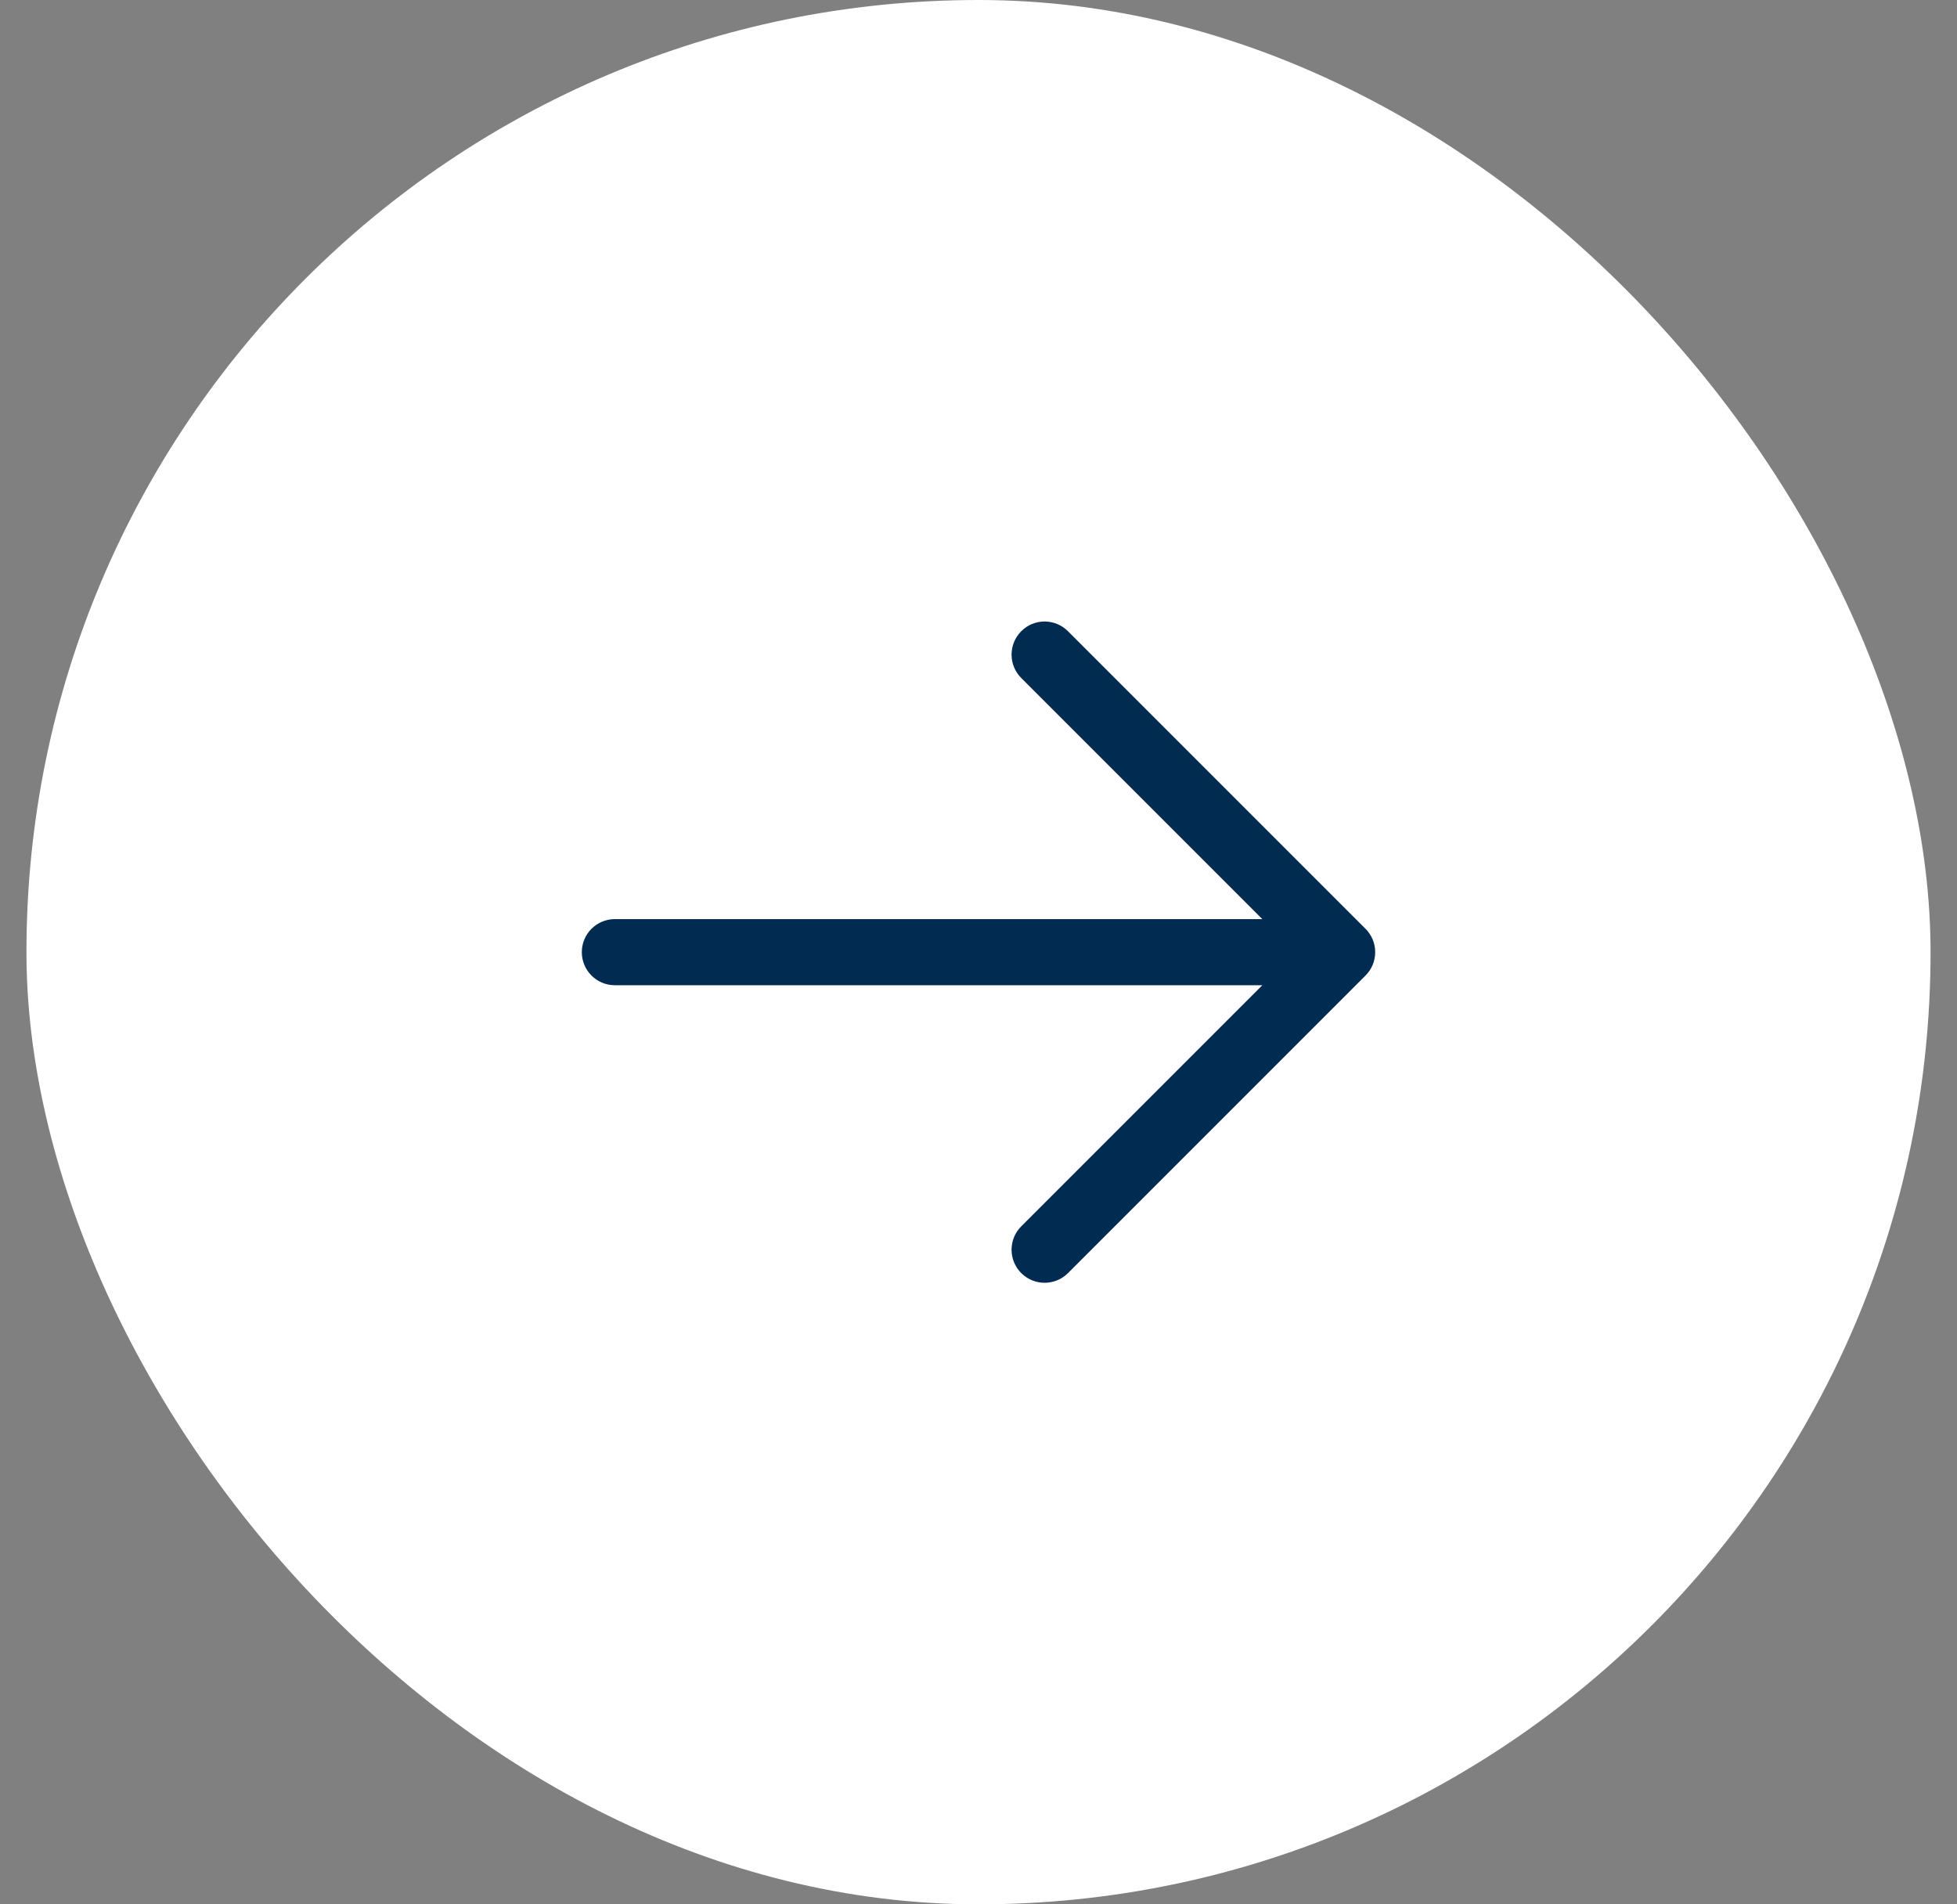
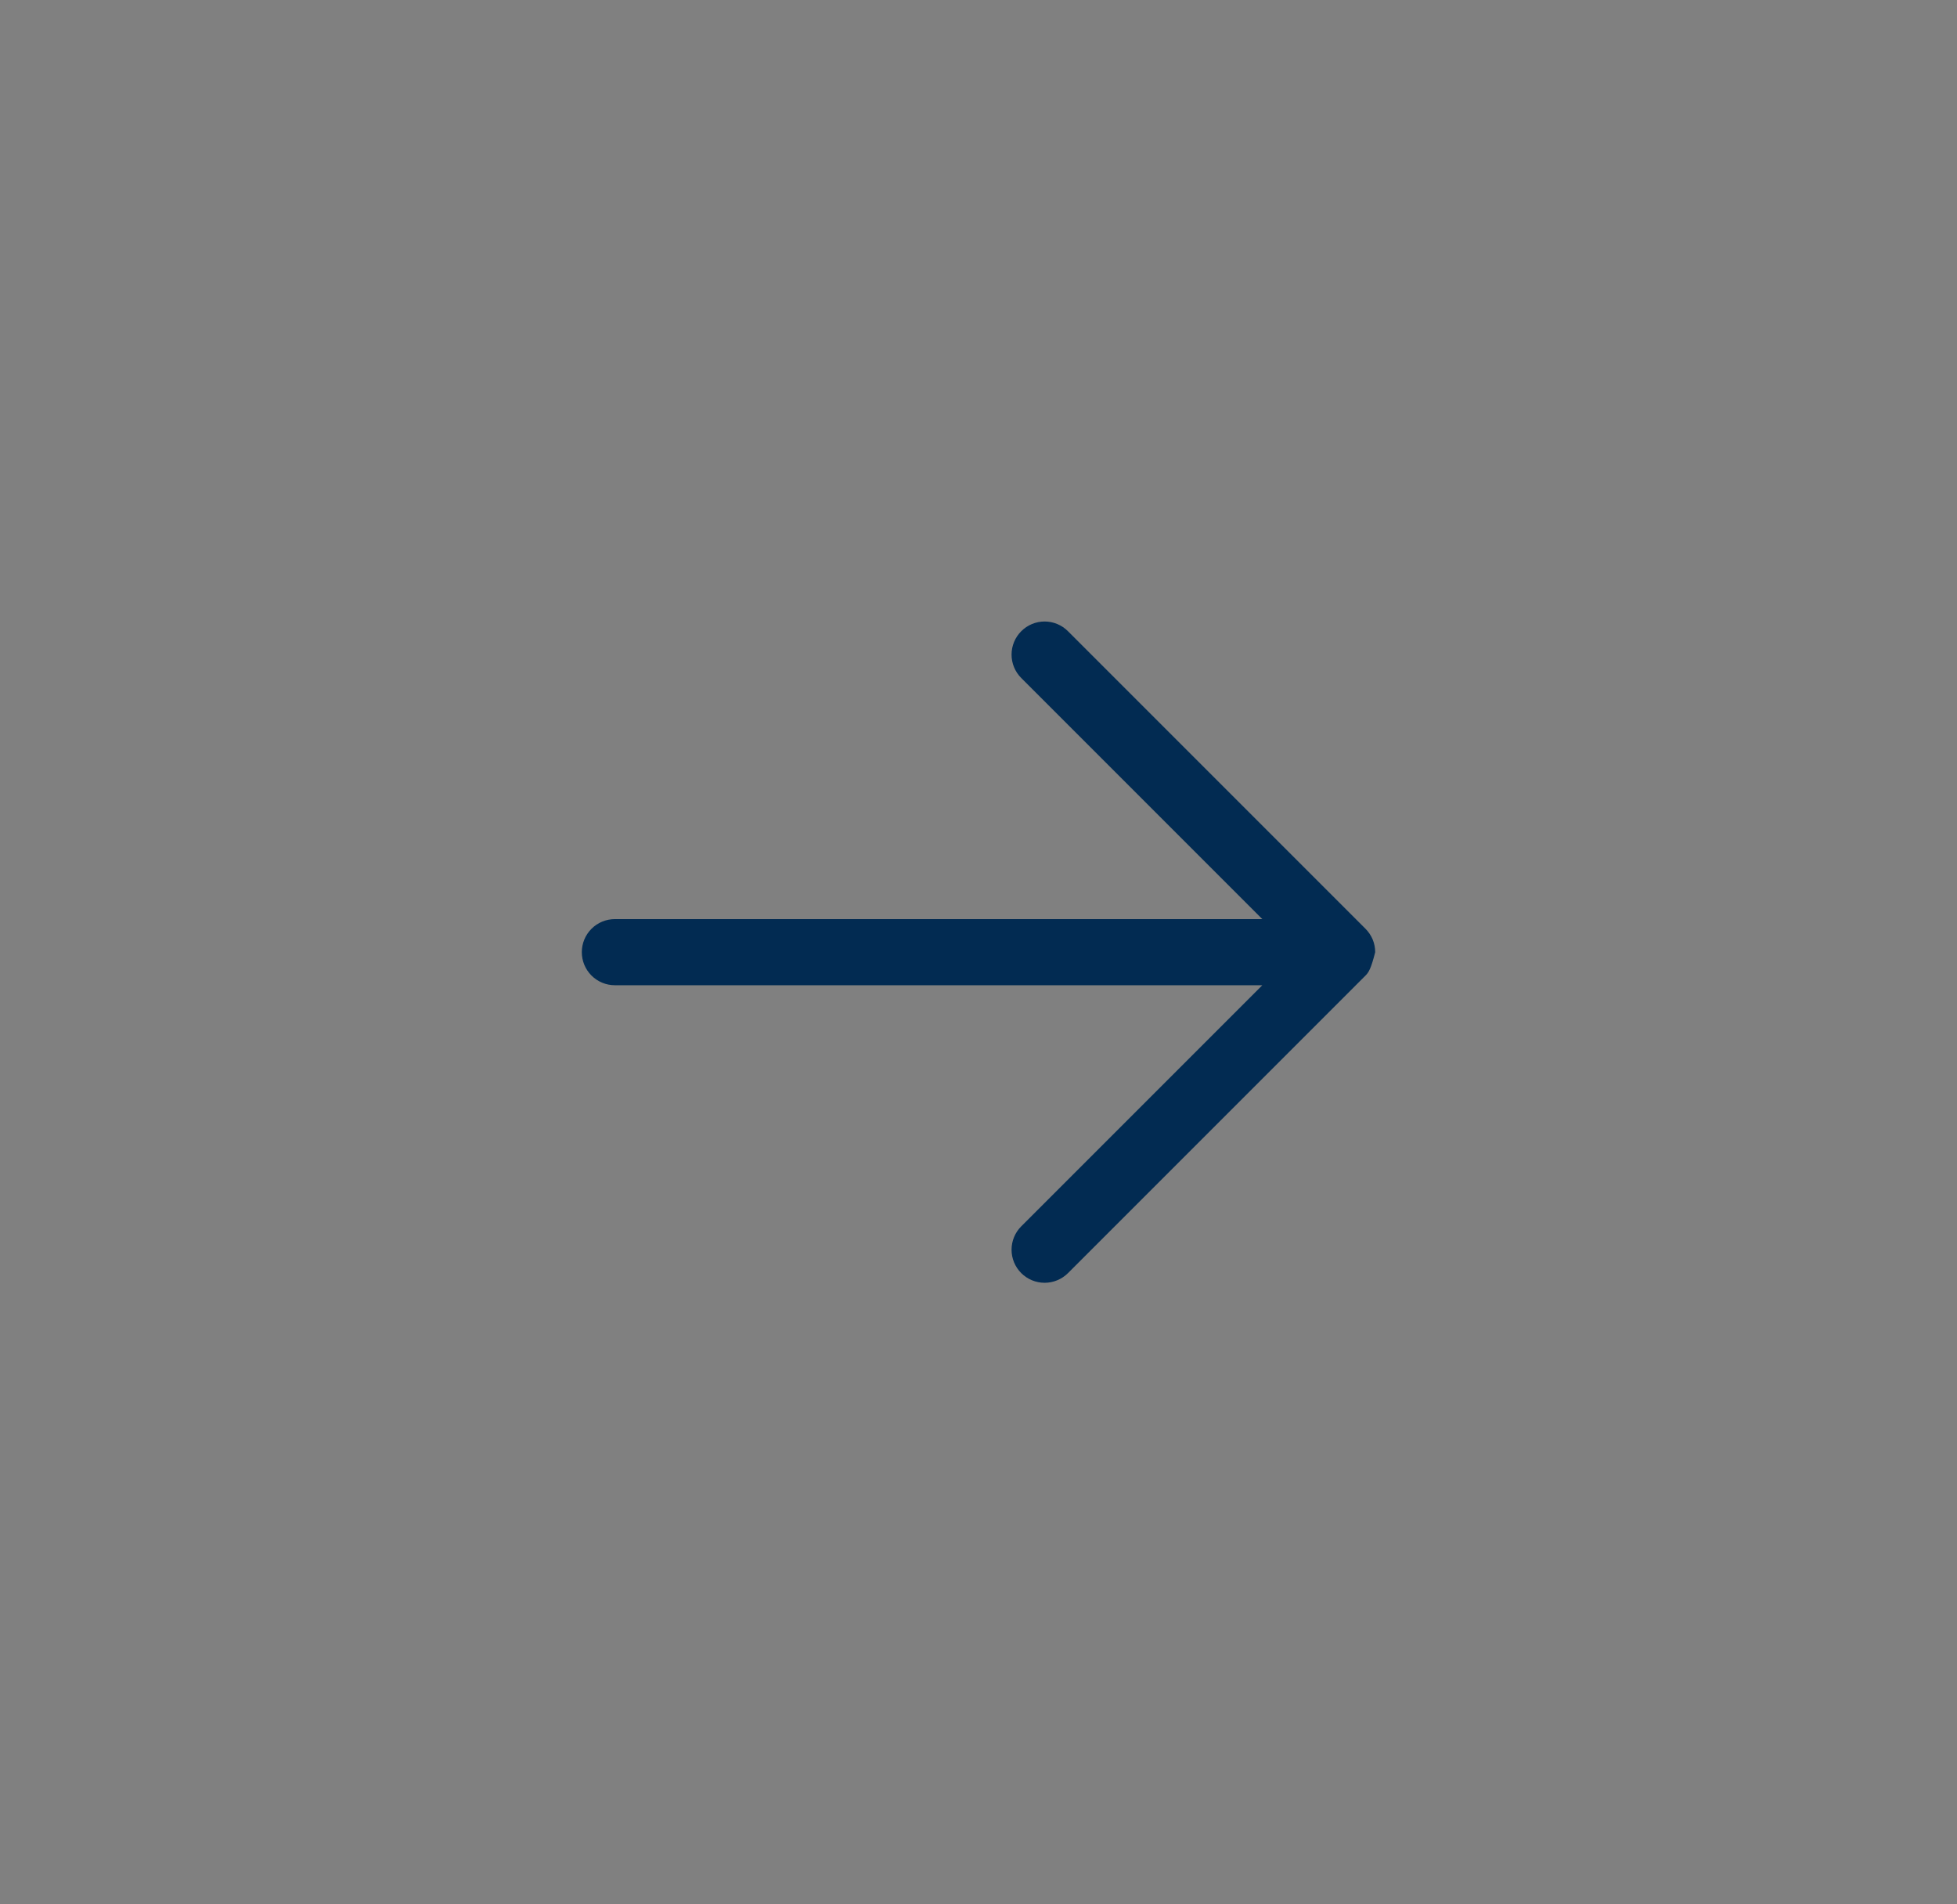
<svg xmlns="http://www.w3.org/2000/svg" width="37" height="36" viewBox="0 0 37 36" fill="none">
  <rect x="0" y="0" width="37" height="36" fill="#808080" stroke="none" />
-   <rect x="0.5" width="36" height="36" rx="18" fill="white" />
-   <path d="M25.817 18.442L20.192 24.067C20.075 24.184 19.916 24.25 19.75 24.25C19.584 24.25 19.425 24.184 19.308 24.067C19.191 23.95 19.125 23.791 19.125 23.625C19.125 23.459 19.191 23.3 19.308 23.183L23.866 18.625H11.625C11.459 18.625 11.3 18.559 11.183 18.442C11.066 18.325 11 18.166 11 18C11 17.834 11.066 17.675 11.183 17.558C11.3 17.441 11.459 17.375 11.625 17.375H23.866L19.308 12.817C19.191 12.7 19.125 12.541 19.125 12.375C19.125 12.209 19.191 12.05 19.308 11.933C19.425 11.815 19.584 11.749 19.75 11.749C19.916 11.749 20.075 11.815 20.192 11.933L25.817 17.558C25.875 17.616 25.921 17.685 25.953 17.761C25.984 17.836 26 17.918 26 18C26 18.082 25.984 18.163 25.953 18.239C25.921 18.315 25.875 18.384 25.817 18.442Z" fill="#022B52" />
+   <path d="M25.817 18.442L20.192 24.067C20.075 24.184 19.916 24.25 19.75 24.25C19.584 24.25 19.425 24.184 19.308 24.067C19.191 23.95 19.125 23.791 19.125 23.625C19.125 23.459 19.191 23.3 19.308 23.183L23.866 18.625H11.625C11.459 18.625 11.3 18.559 11.183 18.442C11.066 18.325 11 18.166 11 18C11 17.834 11.066 17.675 11.183 17.558C11.3 17.441 11.459 17.375 11.625 17.375H23.866L19.308 12.817C19.191 12.7 19.125 12.541 19.125 12.375C19.125 12.209 19.191 12.05 19.308 11.933C19.425 11.815 19.584 11.749 19.75 11.749C19.916 11.749 20.075 11.815 20.192 11.933L25.817 17.558C25.875 17.616 25.921 17.685 25.953 17.761C25.984 17.836 26 17.918 26 18C25.921 18.315 25.875 18.384 25.817 18.442Z" fill="#022B52" />
</svg>